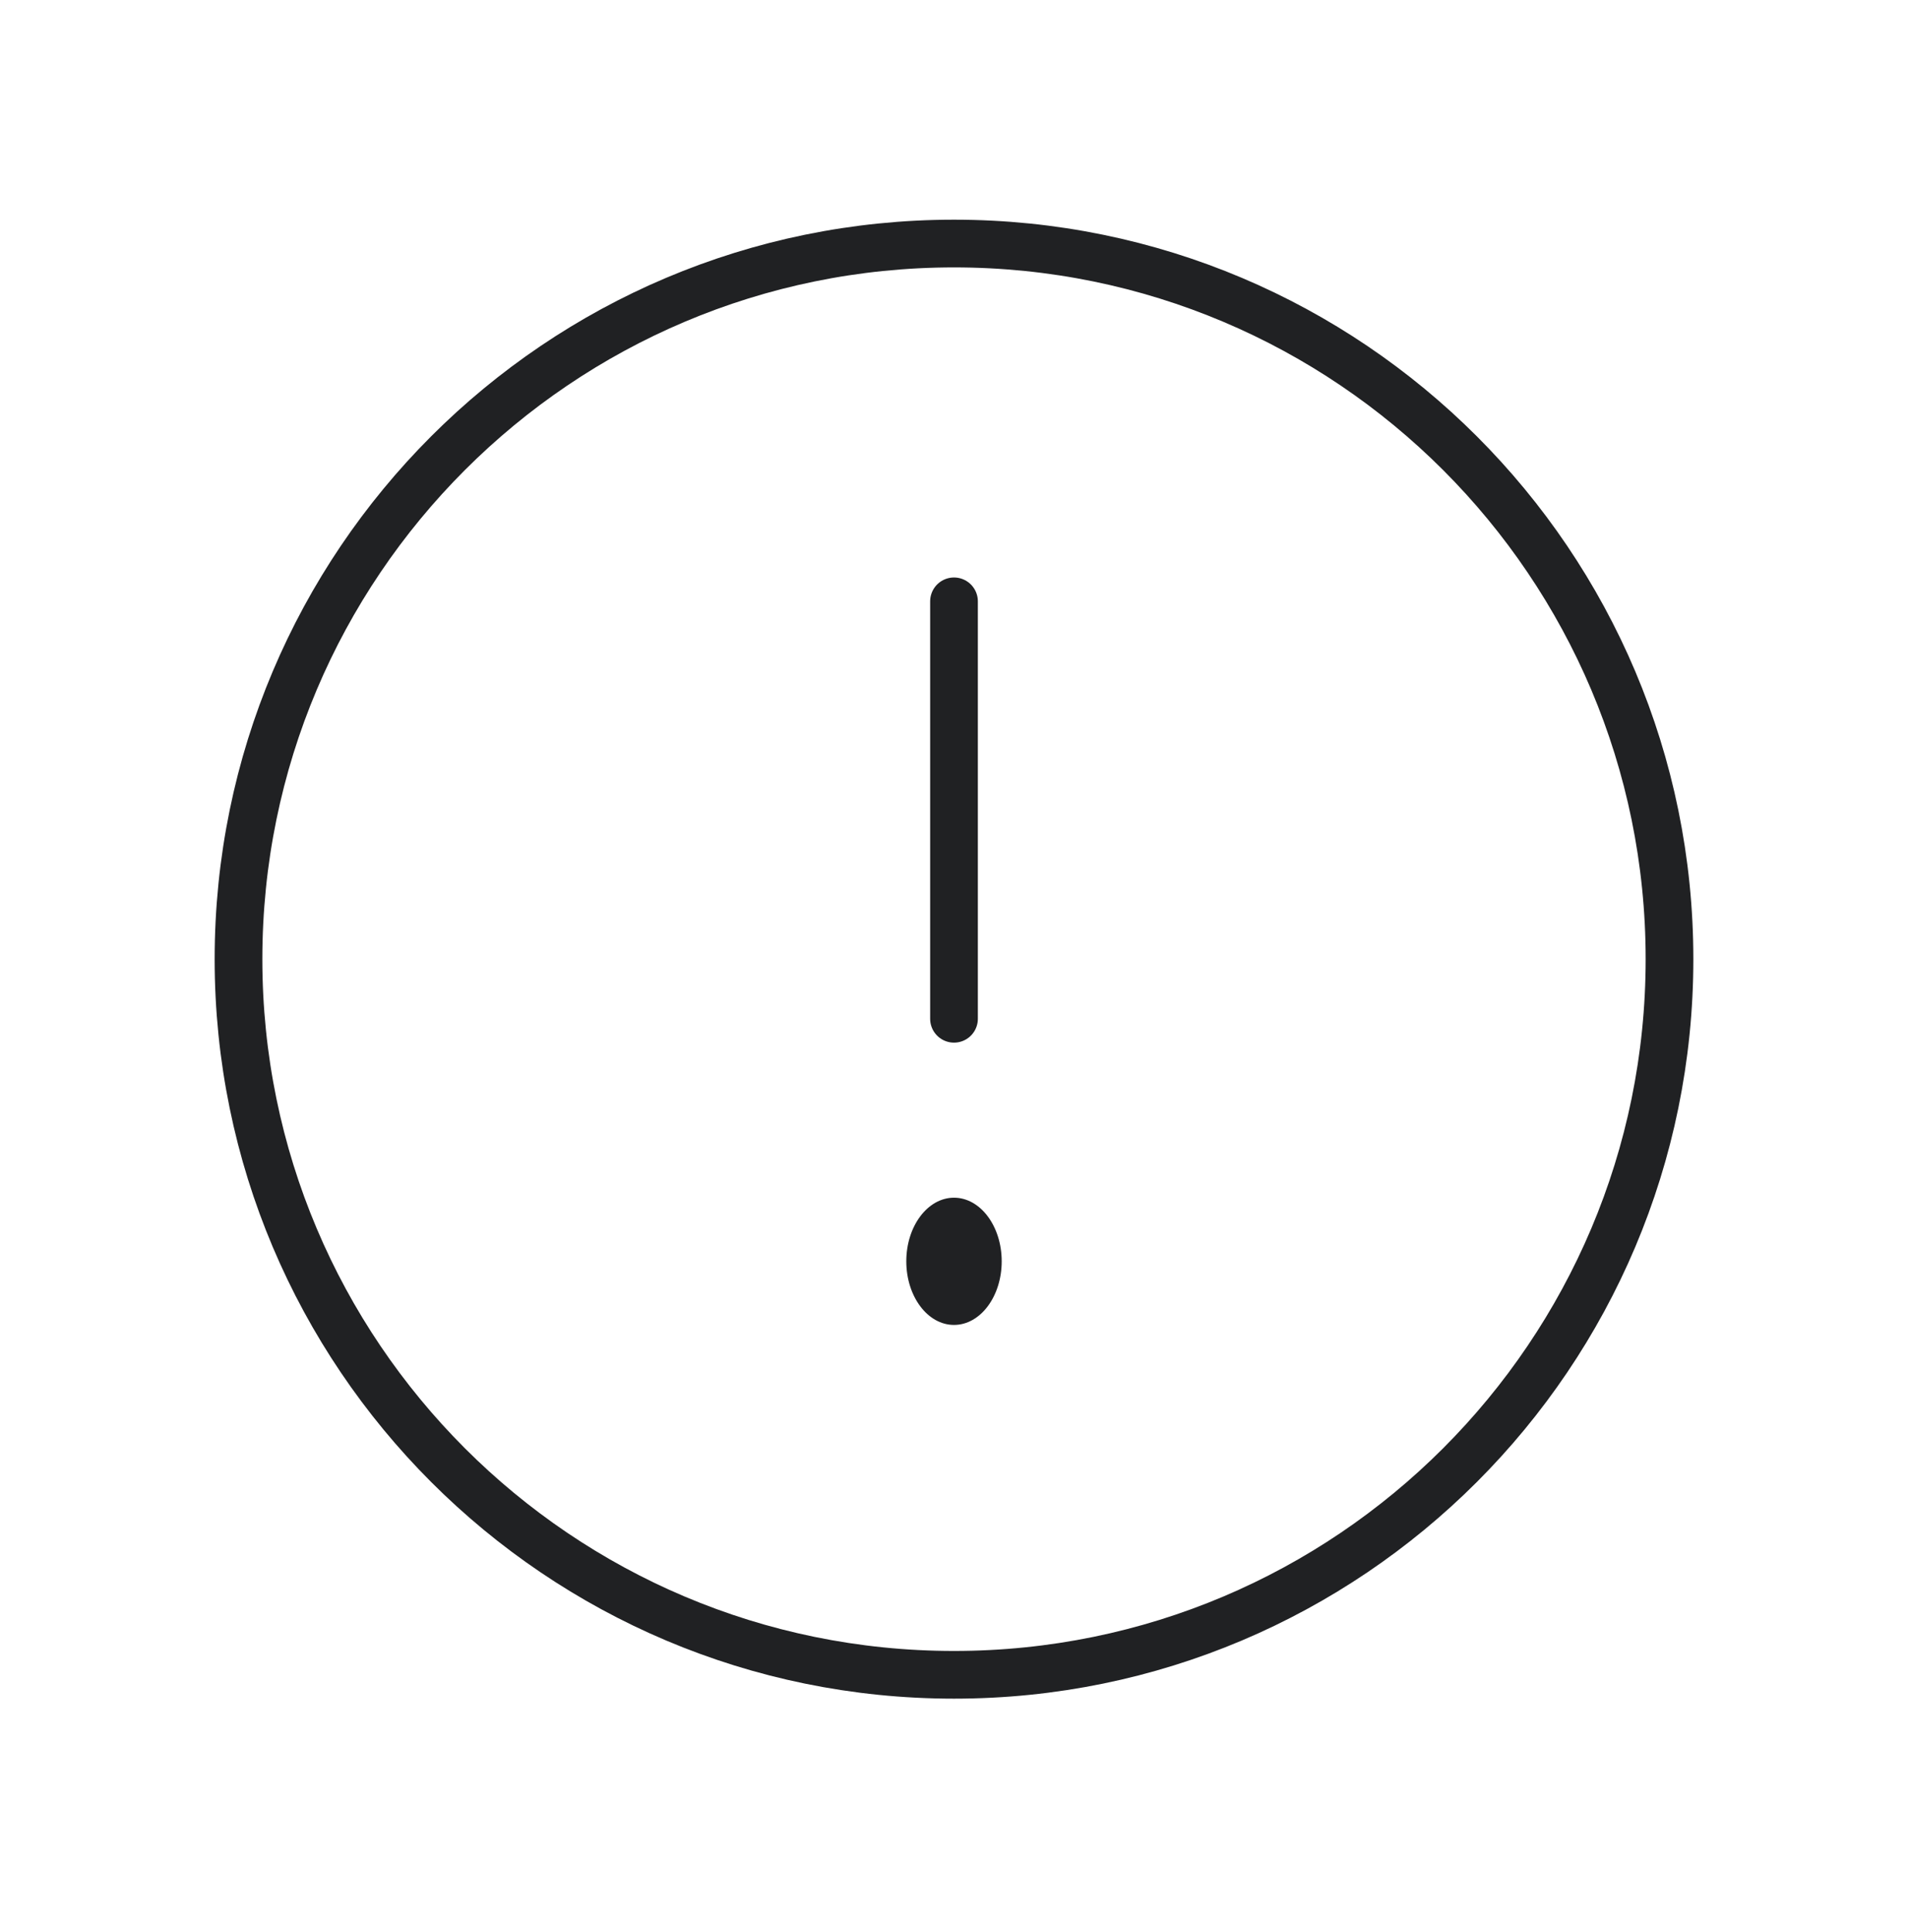
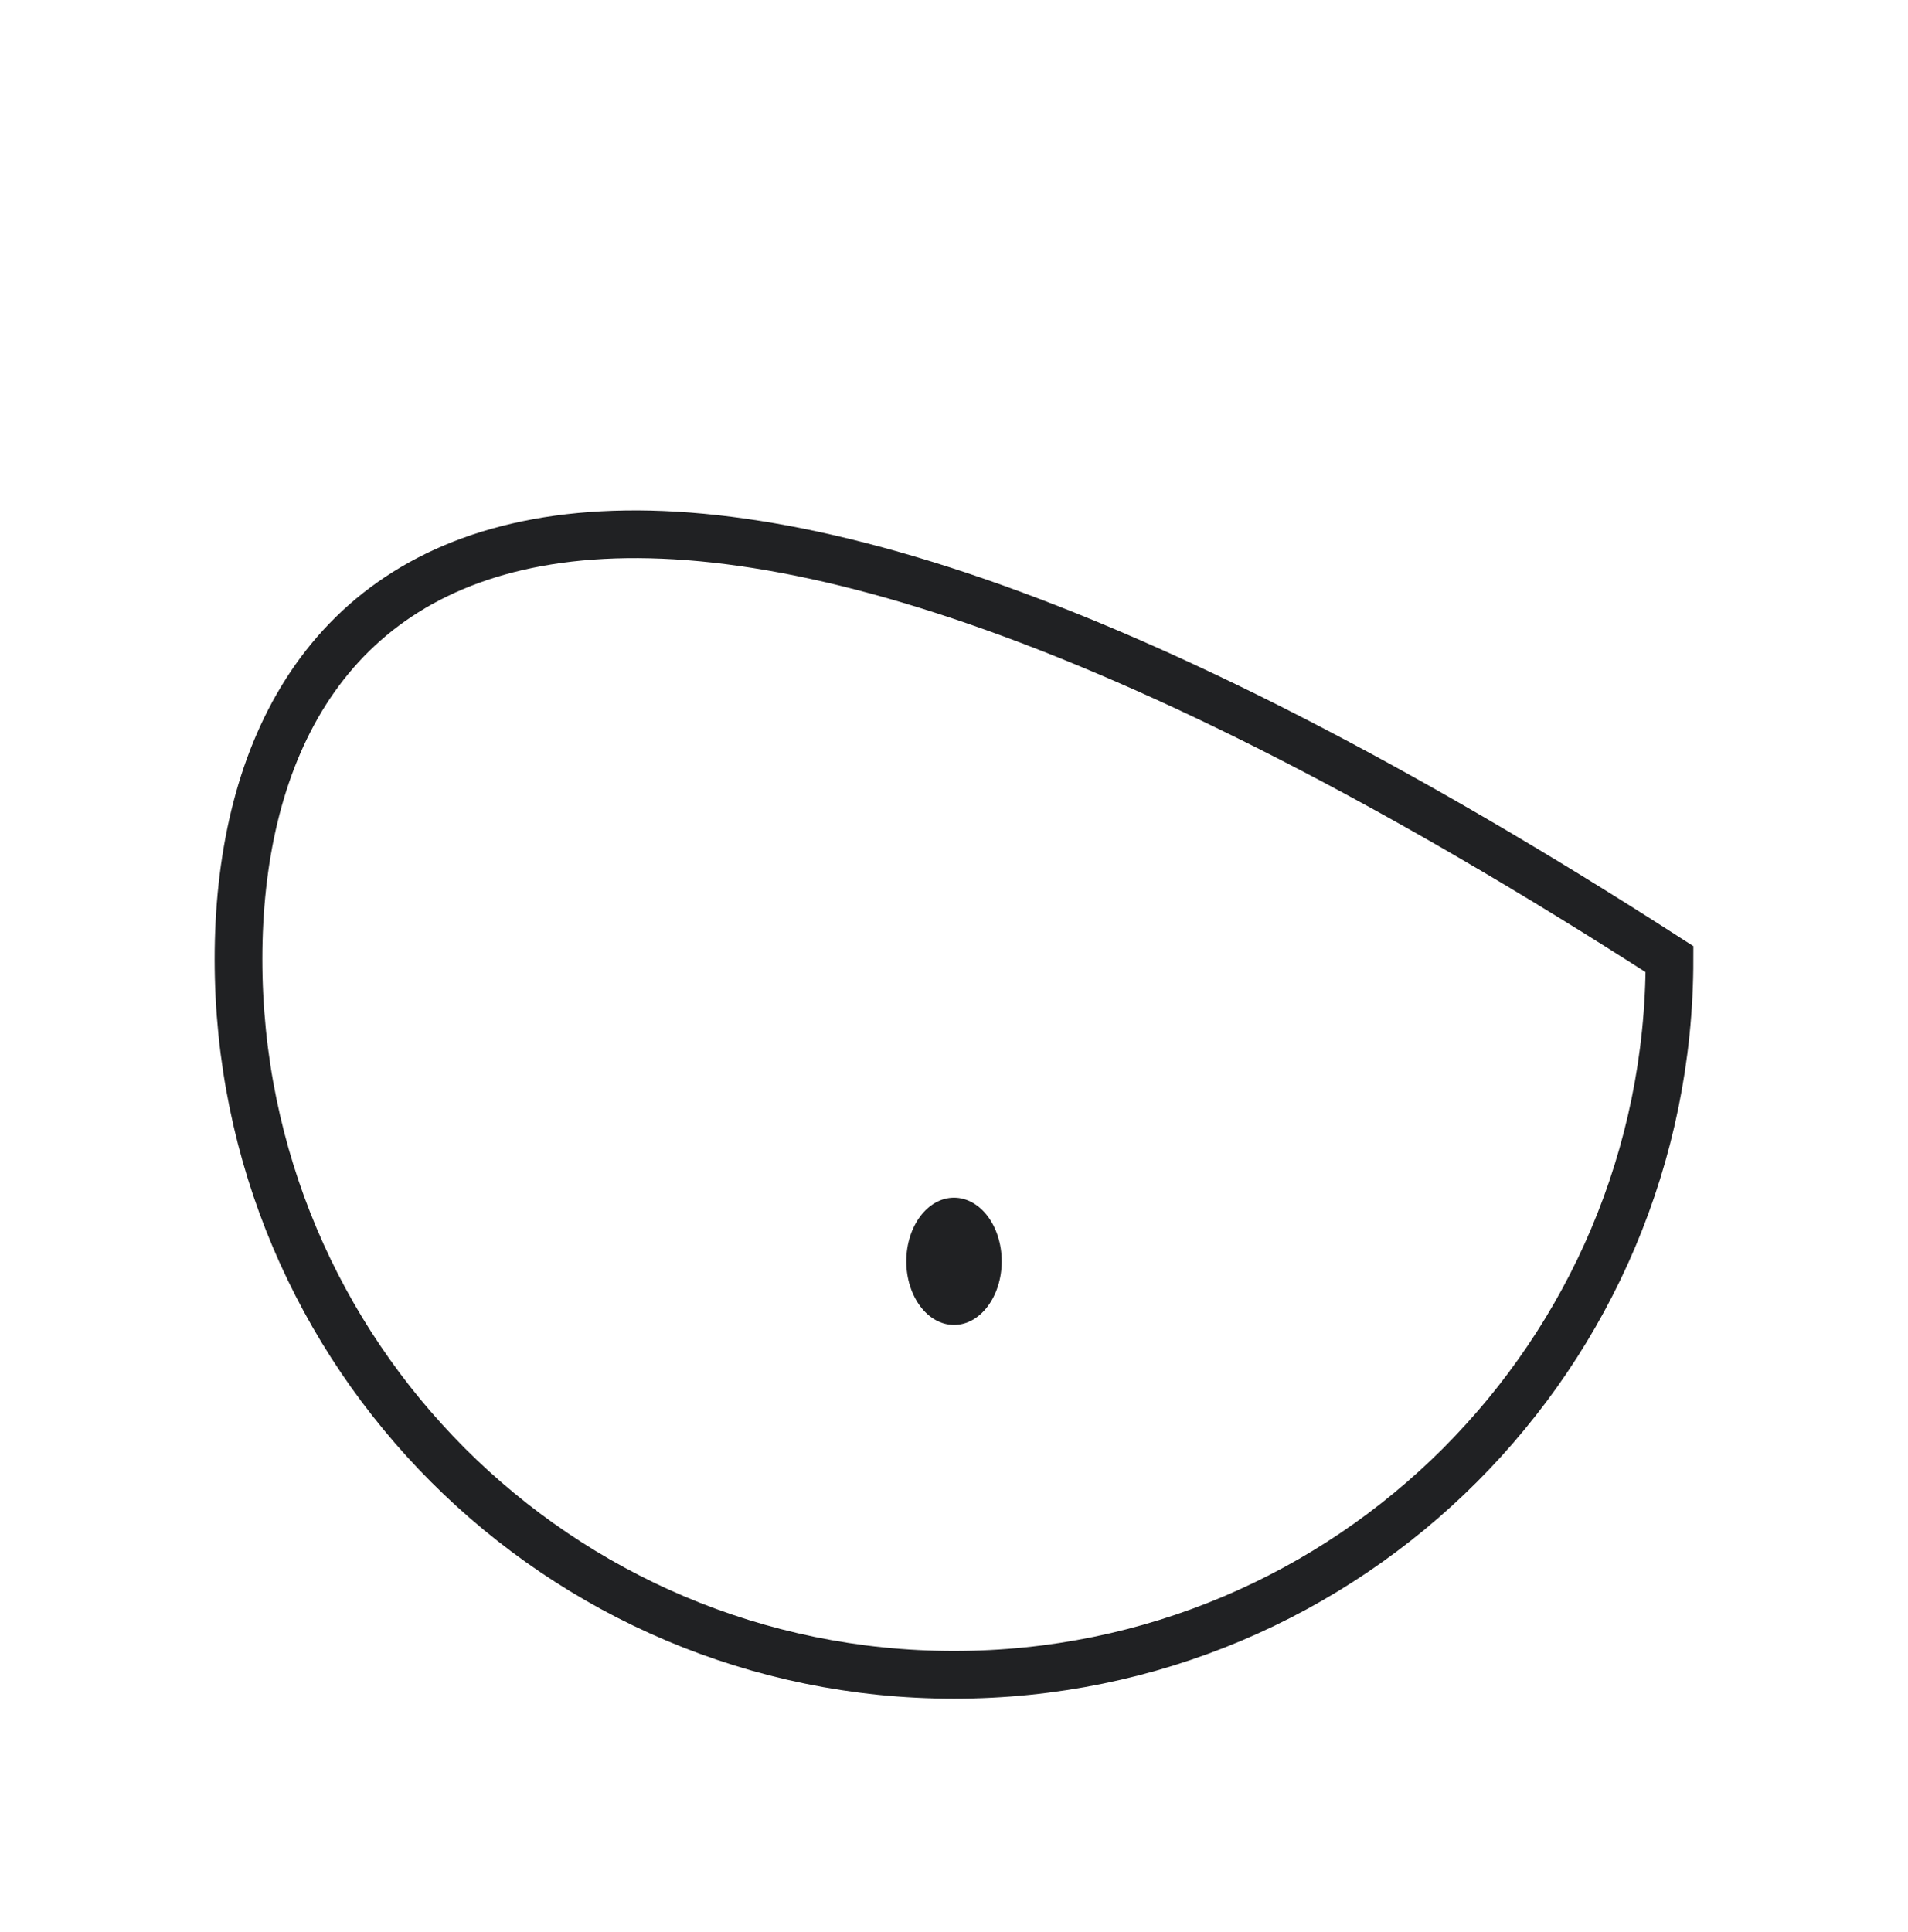
<svg xmlns="http://www.w3.org/2000/svg" width="80" height="81" viewBox="0 0 80 81" fill="none">
  <g clip-path="url(#clip0_3435_2476)">
-     <path d="M40 70.21C56.569 70.21 70 56.778 70 40.209C70 23.641 56.569 10.21 40 10.21C23.431 10.21 10 23.641 10 40.209C10 56.778 23.431 70.21 40 70.21Z" stroke="#202123" stroke-width="2" stroke-miterlimit="10" />
-     <path d="M40 42.709V25.209" stroke="#202123" stroke-width="2" stroke-linecap="round" stroke-linejoin="round" />
+     <path d="M40 70.21C56.569 70.21 70 56.778 70 40.209C23.431 10.21 10 23.641 10 40.209C10 56.778 23.431 70.21 40 70.21Z" stroke="#202123" stroke-width="2" stroke-miterlimit="10" />
    <path d="M40 55.543C41.105 55.543 42 54.349 42 52.876C42 51.403 41.105 50.209 40 50.209C38.895 50.209 38 51.403 38 52.876C38 54.349 38.895 55.543 40 55.543Z" fill="#202123" />
  </g>
  <defs>
    <clipPath id="clip0_3435_2476">
      <rect width="80" height="80" fill="white" transform="translate(0 0.209)" />
    </clipPath>
  </defs>
</svg>